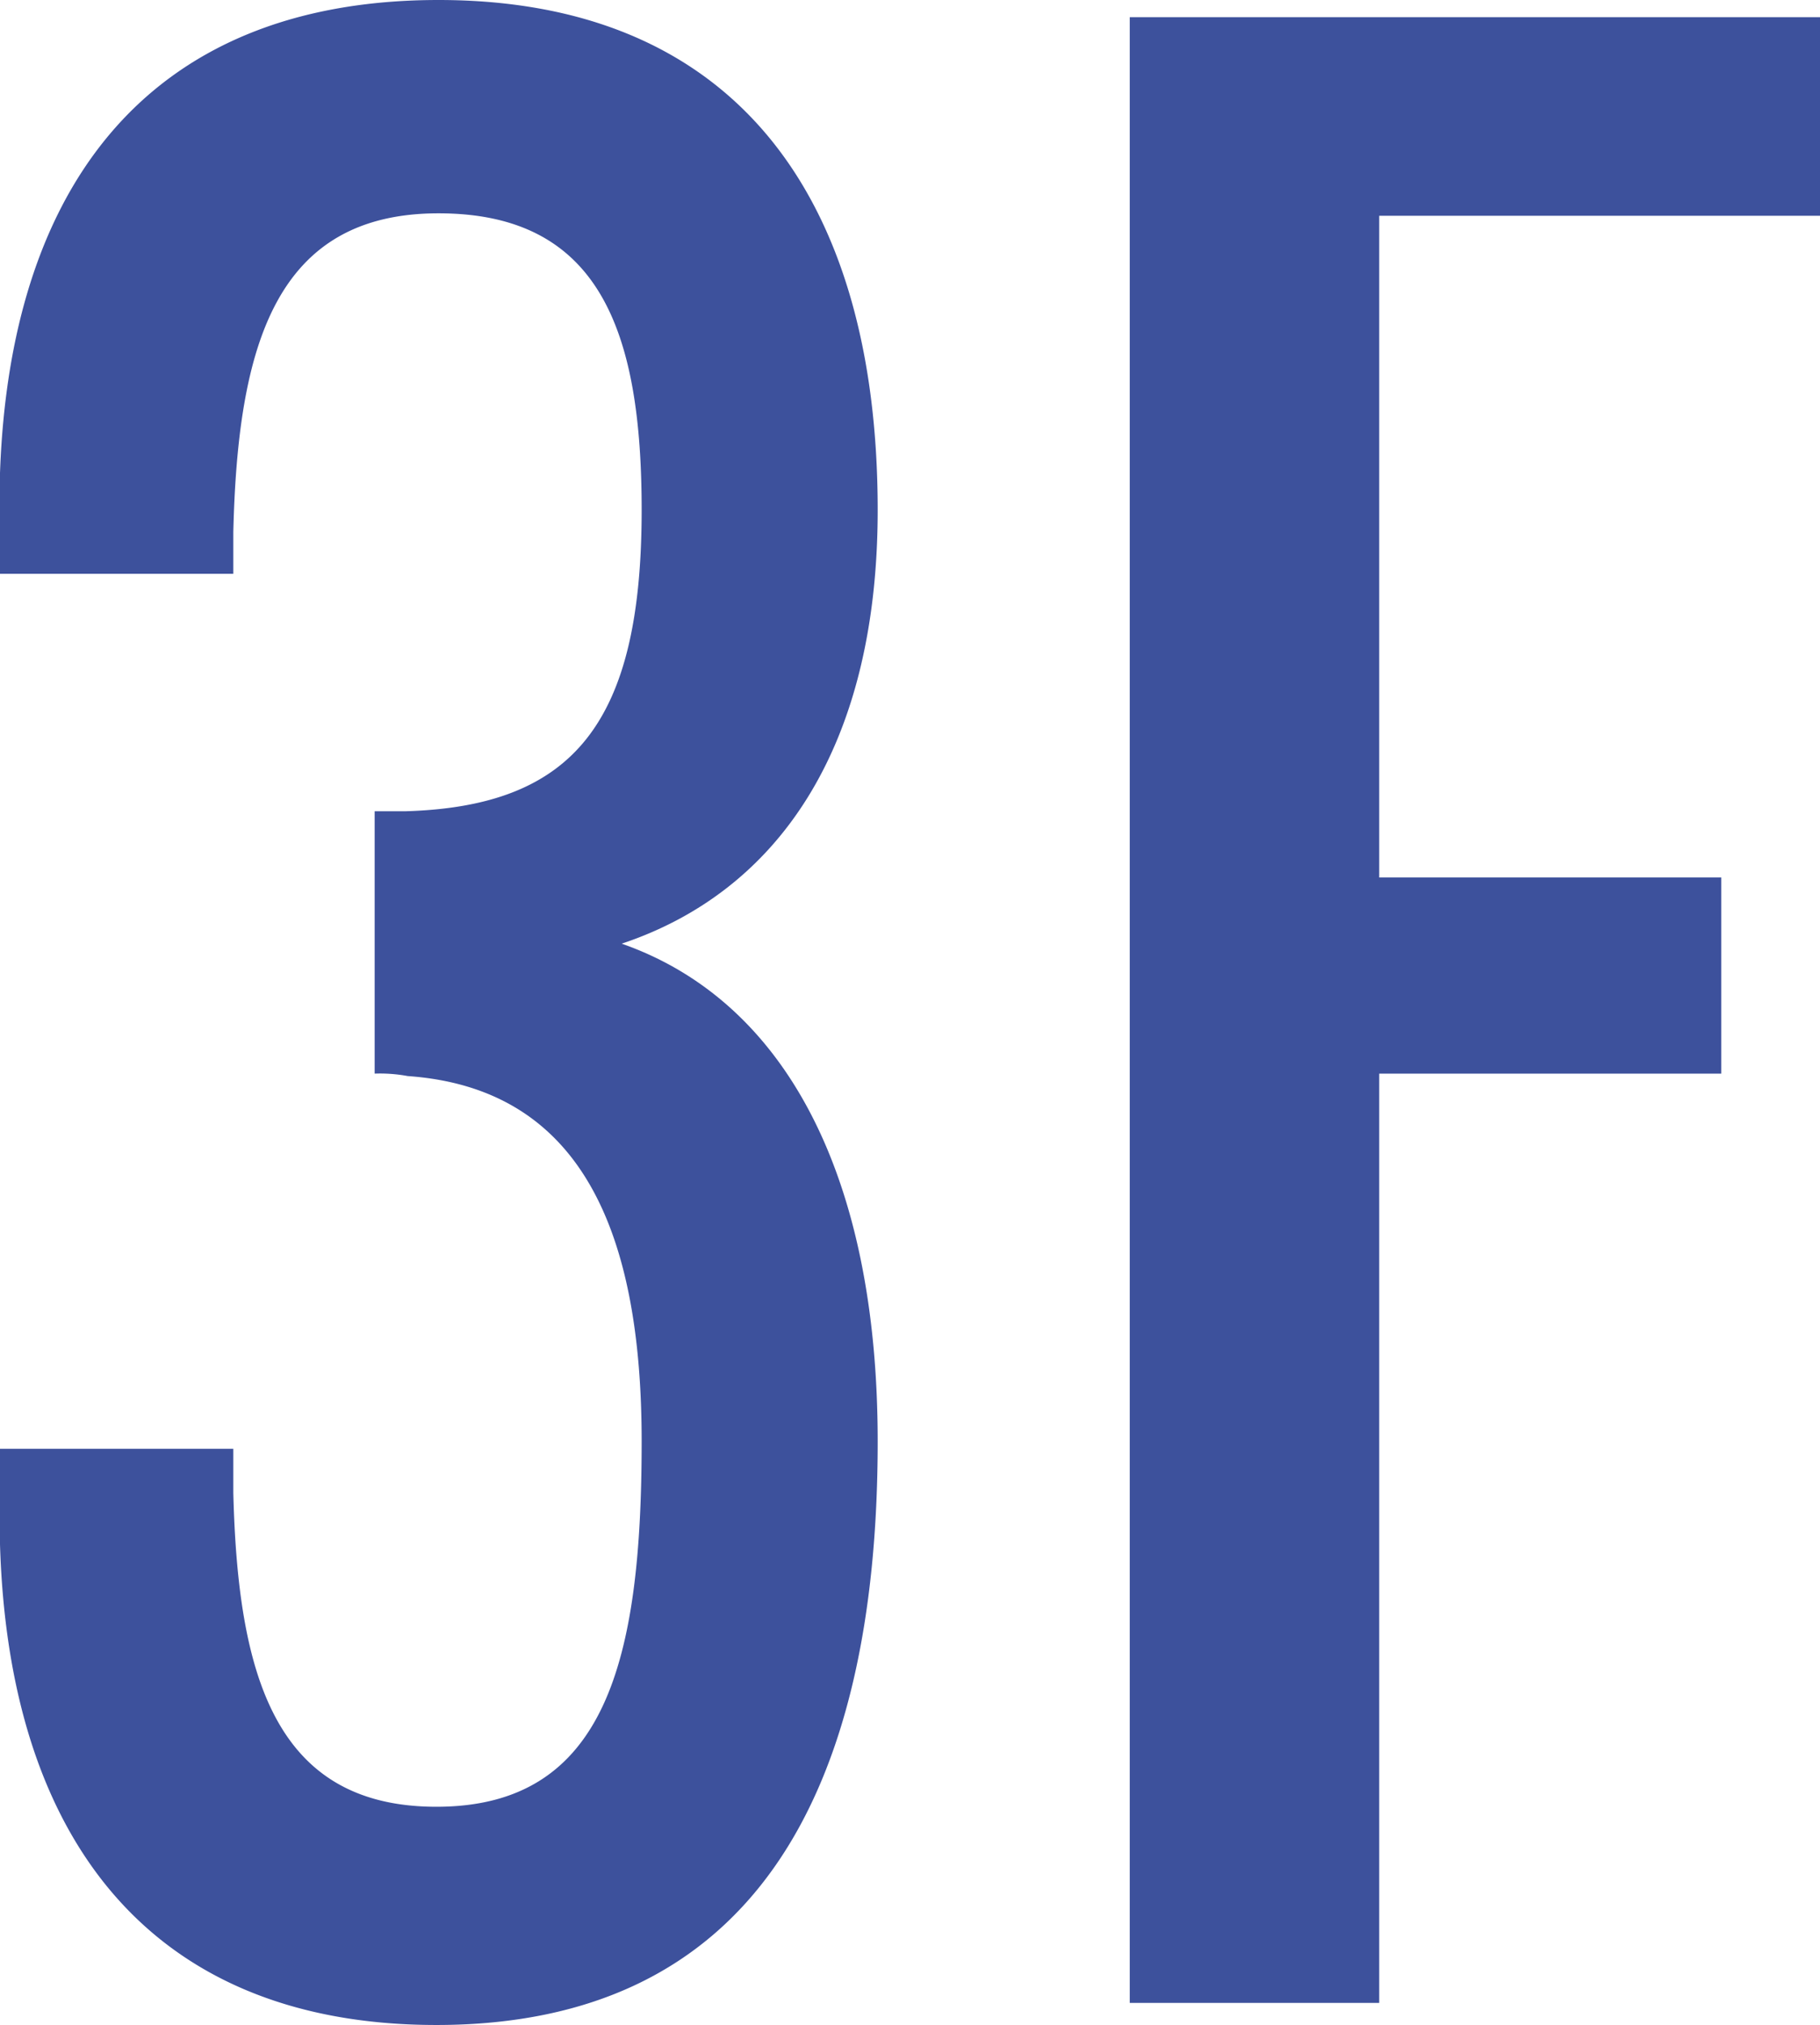
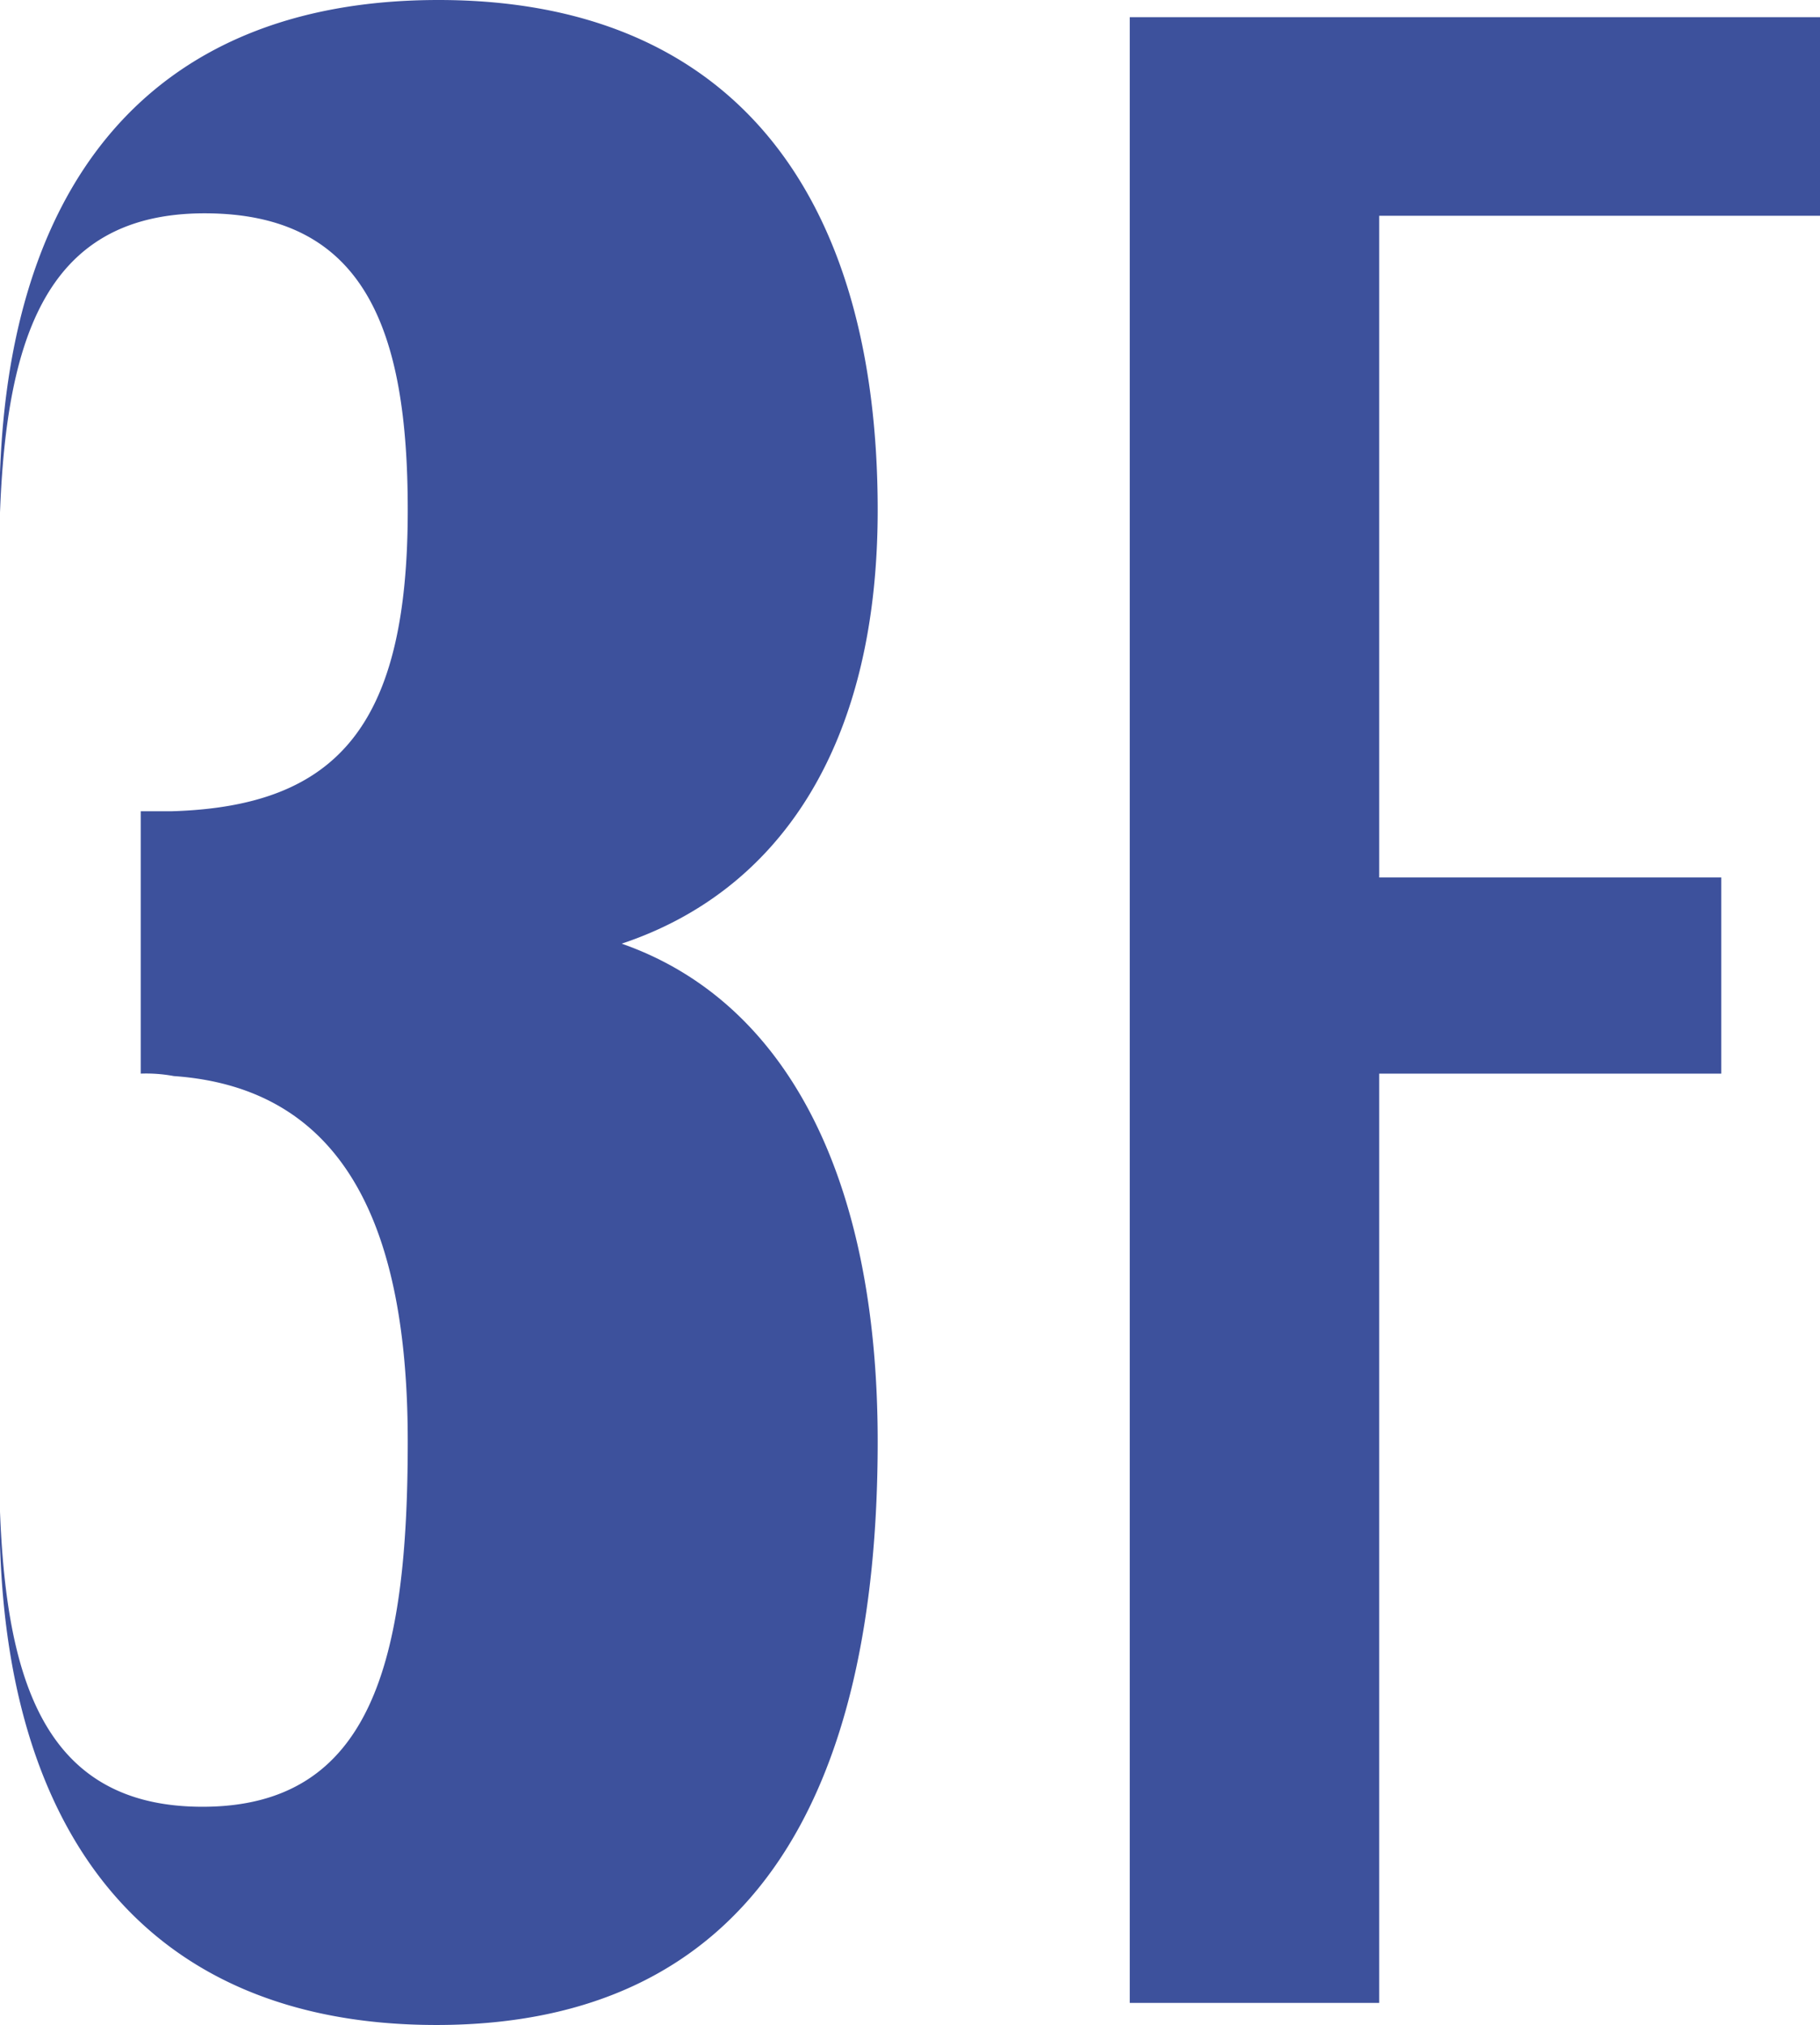
<svg xmlns="http://www.w3.org/2000/svg" width="51.969" height="57.81">
-   <path data-name="3F" d="M12.462 57.81c9.011 0 12.6-6.58 12.6-16.66 0-7.7-2.71-12.6-7.31-14.21 4.411-1.47 7.31-5.53 7.31-12.38C25.062 5.53 20.903 0 12.522 0S-.017 5.46-.017 14.49v1.89h6.679v-1.19c.126-5.32 1.2-9.1 5.86-9.1 4.6 0 5.8 3.36 5.8 8.47 0 6.09-1.953 8.46-6.742 8.6h-.882v7.49a4.3 4.3 0 01.945.07c4.978.35 6.679 4.48 6.679 10.43 0 6.23-1.008 10.43-5.86 10.43-4.663 0-5.671-3.85-5.8-8.96v-1.26H-.012v1.89c0 9.03 4.157 14.56 12.474 14.56zm19.8-.63h7.121V30.65h9.767v-5.6h-9.767V6.16h12.6V.49H32.259v56.69z" fill="#3d519c" fill-rule="evenodd" />
+   <path data-name="3F" d="M12.462 57.81c9.011 0 12.6-6.58 12.6-16.66 0-7.7-2.71-12.6-7.31-14.21 4.411-1.47 7.31-5.53 7.31-12.38C25.062 5.53 20.903 0 12.522 0S-.017 5.46-.017 14.49v1.89v-1.19c.126-5.32 1.2-9.1 5.86-9.1 4.6 0 5.8 3.36 5.8 8.47 0 6.09-1.953 8.46-6.742 8.6h-.882v7.49a4.3 4.3 0 01.945.07c4.978.35 6.679 4.48 6.679 10.43 0 6.23-1.008 10.43-5.86 10.43-4.663 0-5.671-3.85-5.8-8.96v-1.26H-.012v1.89c0 9.03 4.157 14.56 12.474 14.56zm19.8-.63h7.121V30.65h9.767v-5.6h-9.767V6.16h12.6V.49H32.259v56.69z" fill="#3d519c" fill-rule="evenodd" />
</svg>